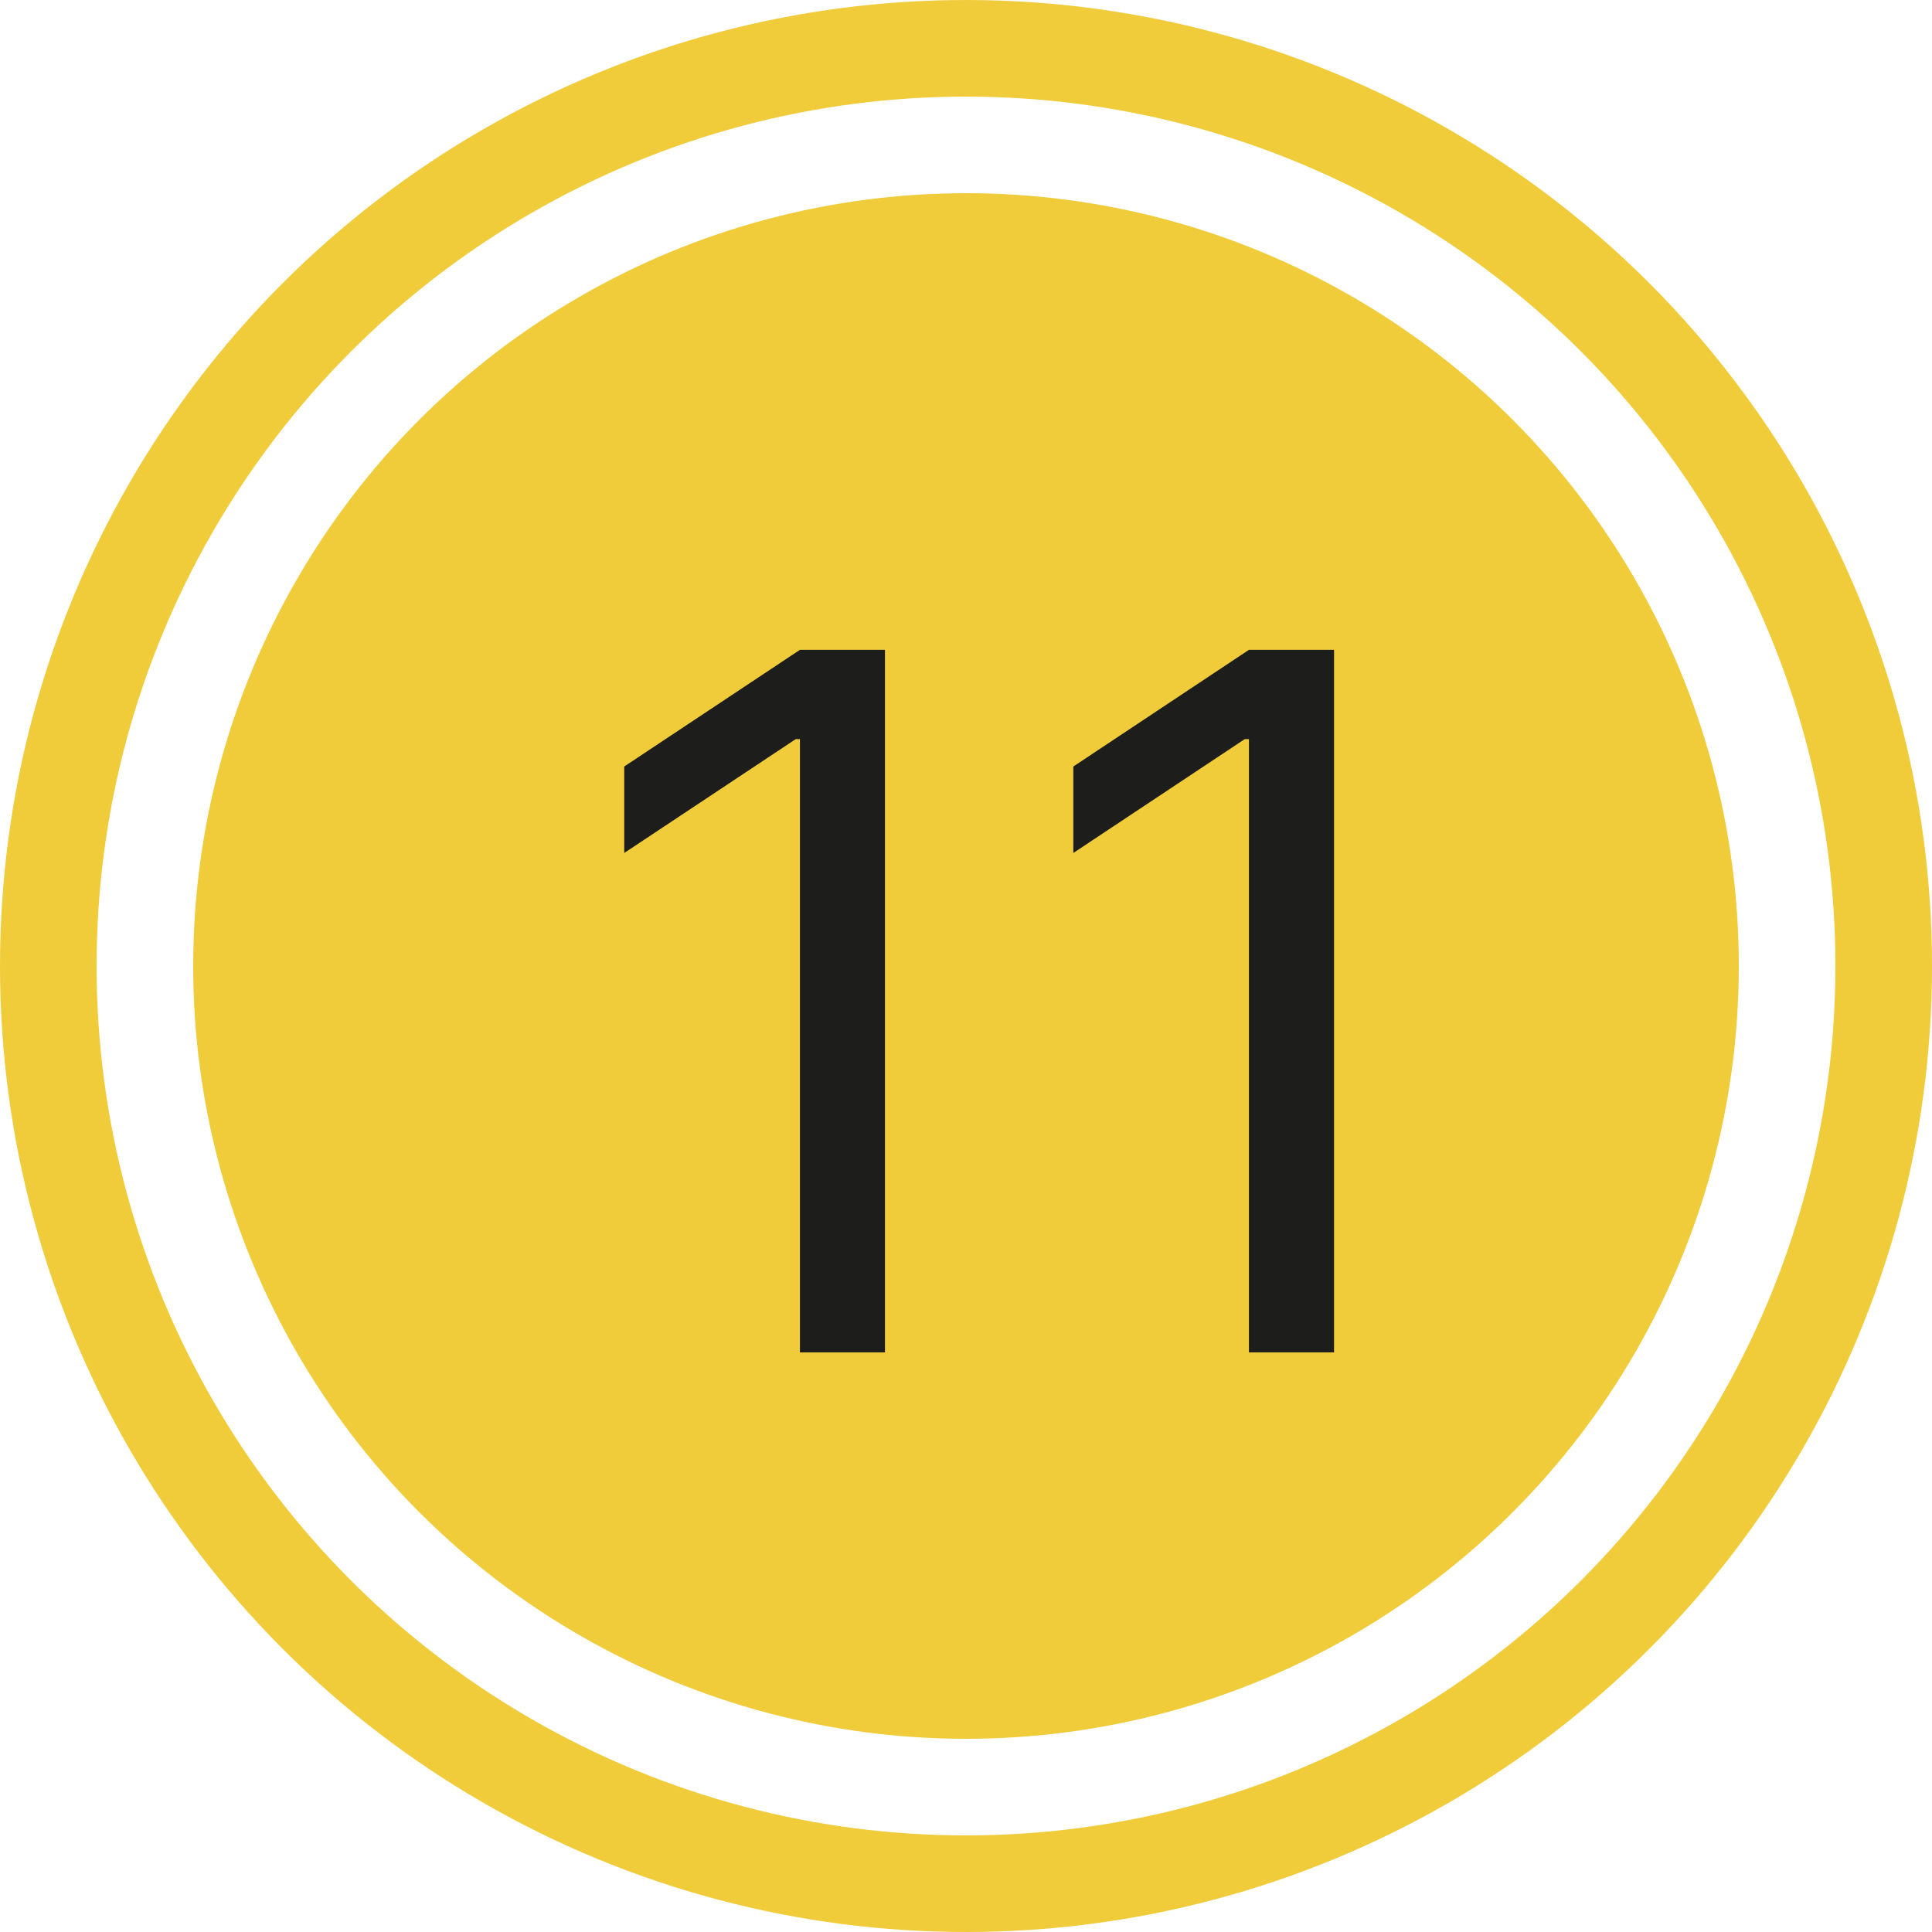
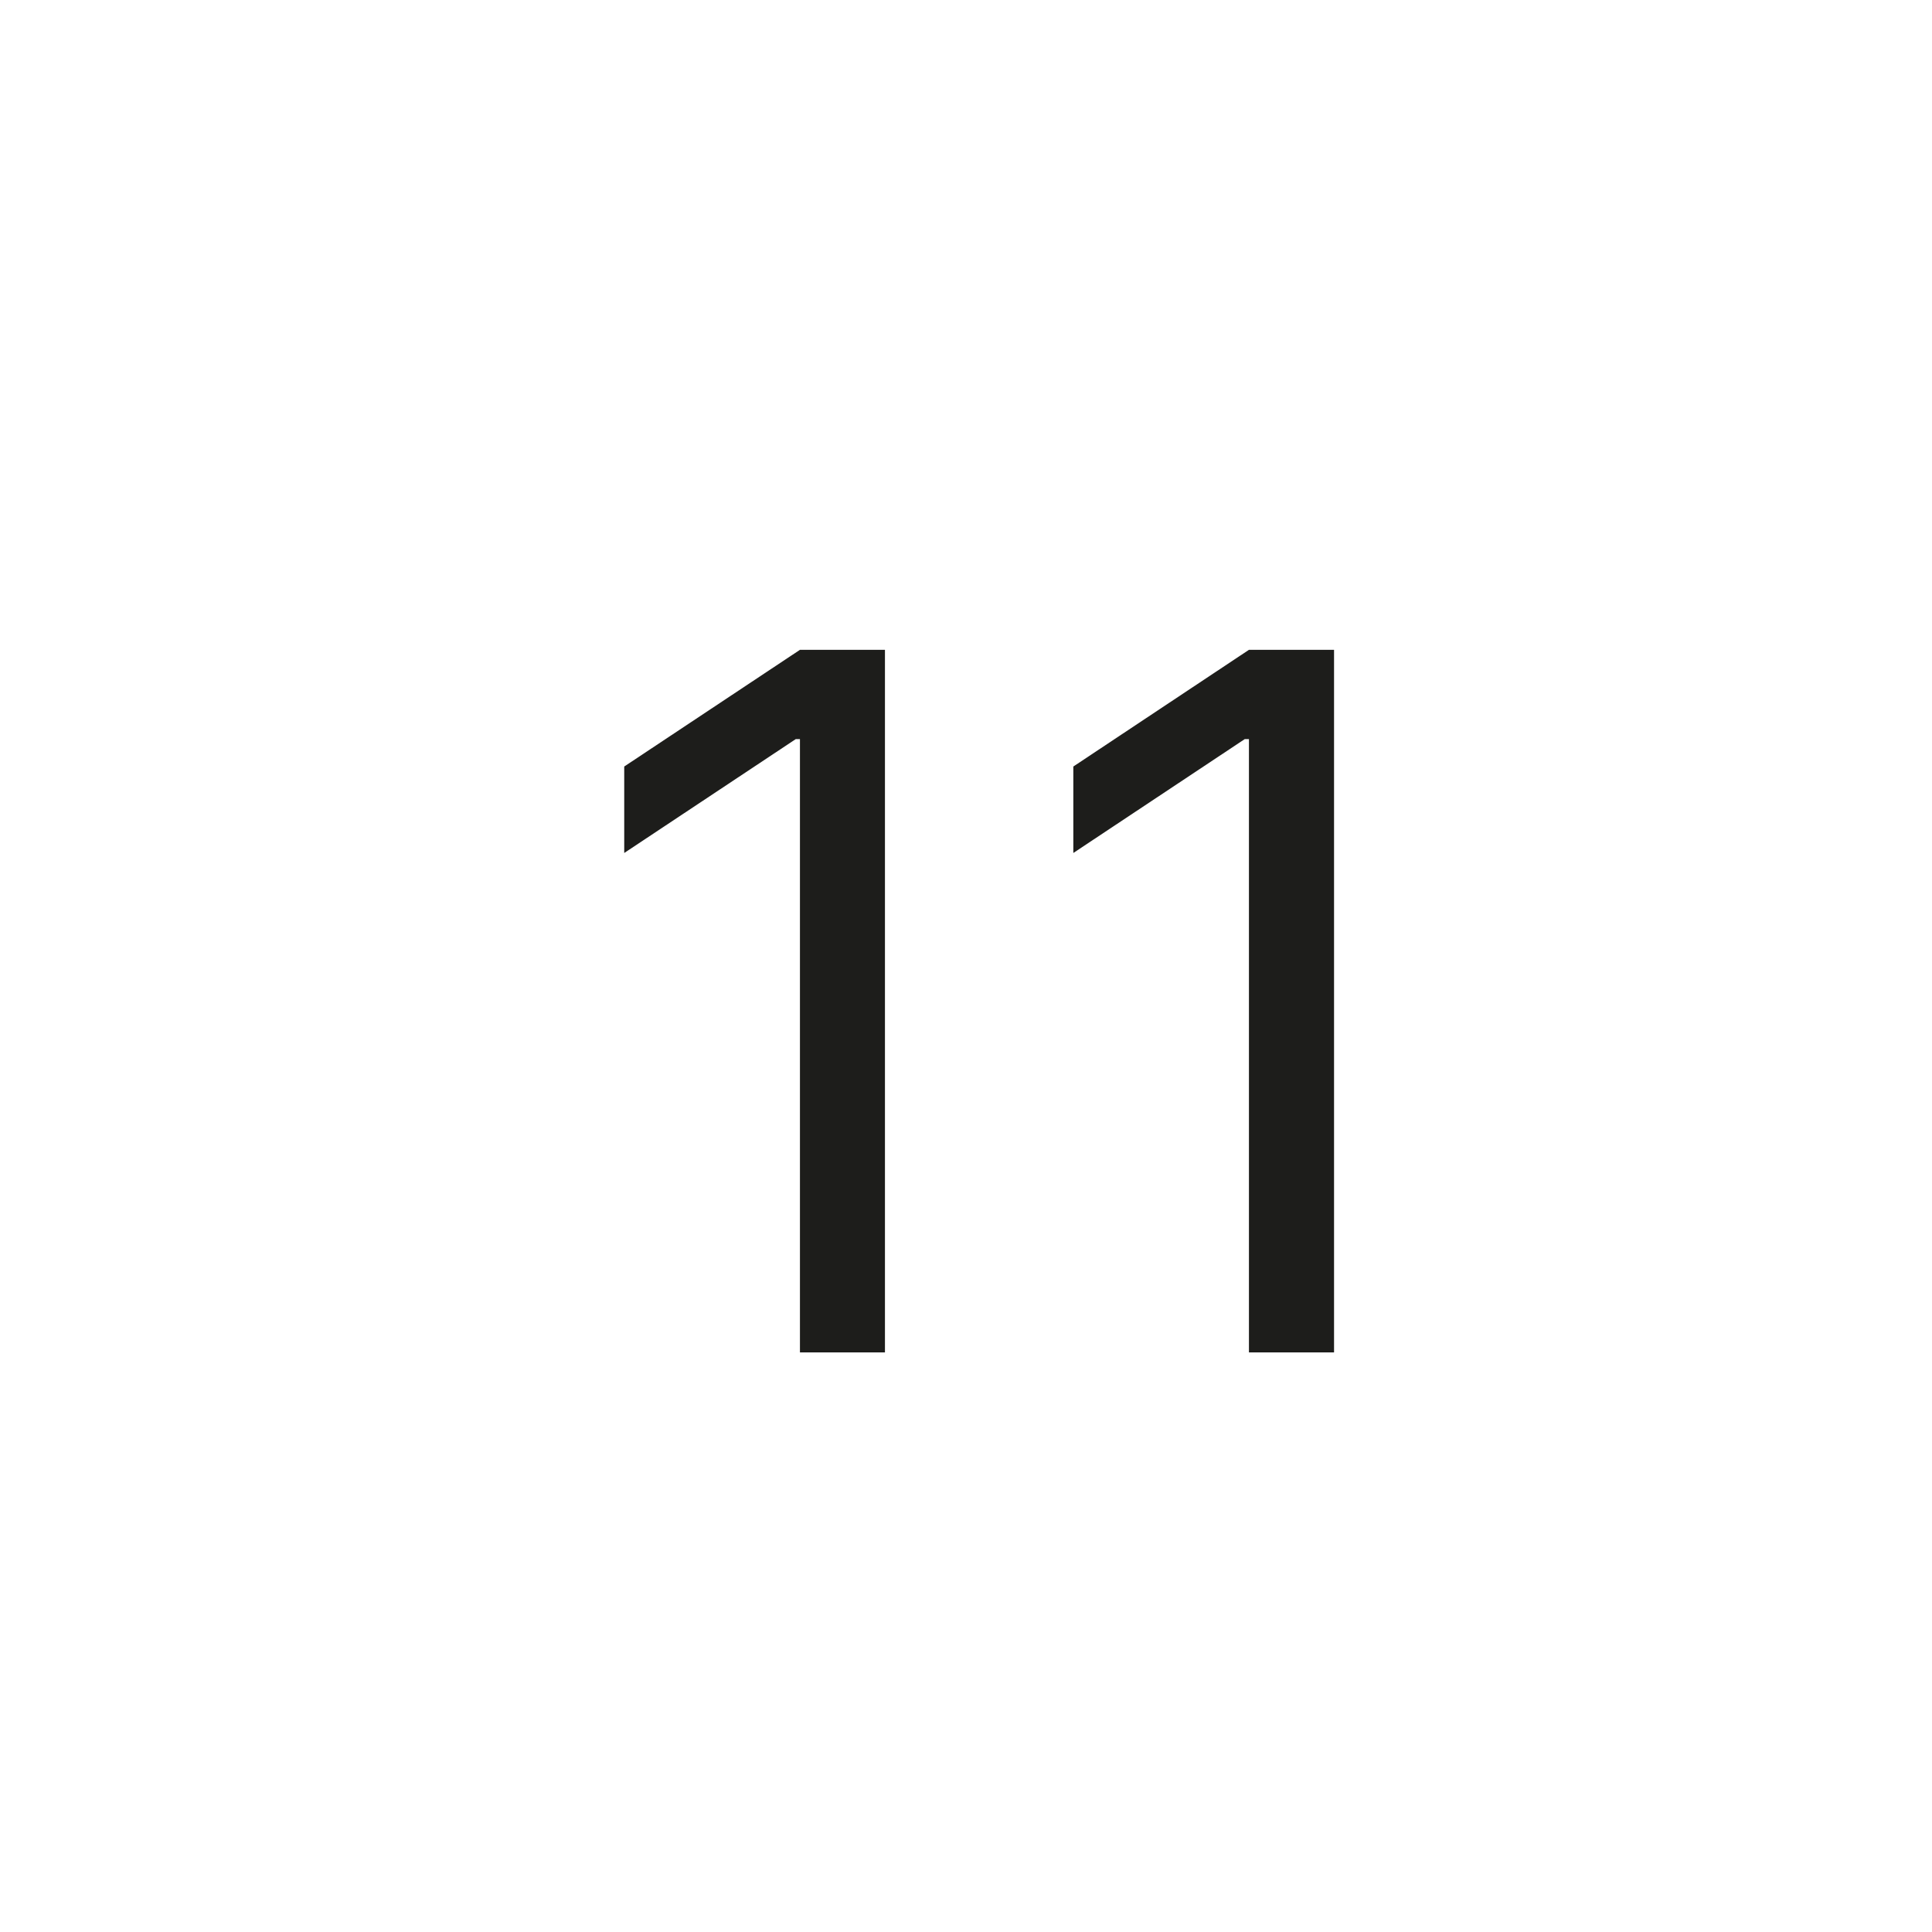
<svg xmlns="http://www.w3.org/2000/svg" width="20" height="20" viewBox="0 0 20 20" fill="none">
-   <circle cx="10" cy="10" r="9.5" stroke="#F0CB3A" />
-   <circle cx="10" cy="10" r="8" fill="#F0CB3A" />
  <path d="M9.161 6.727V14H8.281V7.651H8.238L6.462 8.83V7.935L8.281 6.727H9.161ZM13.81 6.727V14H12.929V7.651H12.886L11.111 8.83V7.935L12.929 6.727H13.81Z" fill="#1D1D1B" />
</svg>